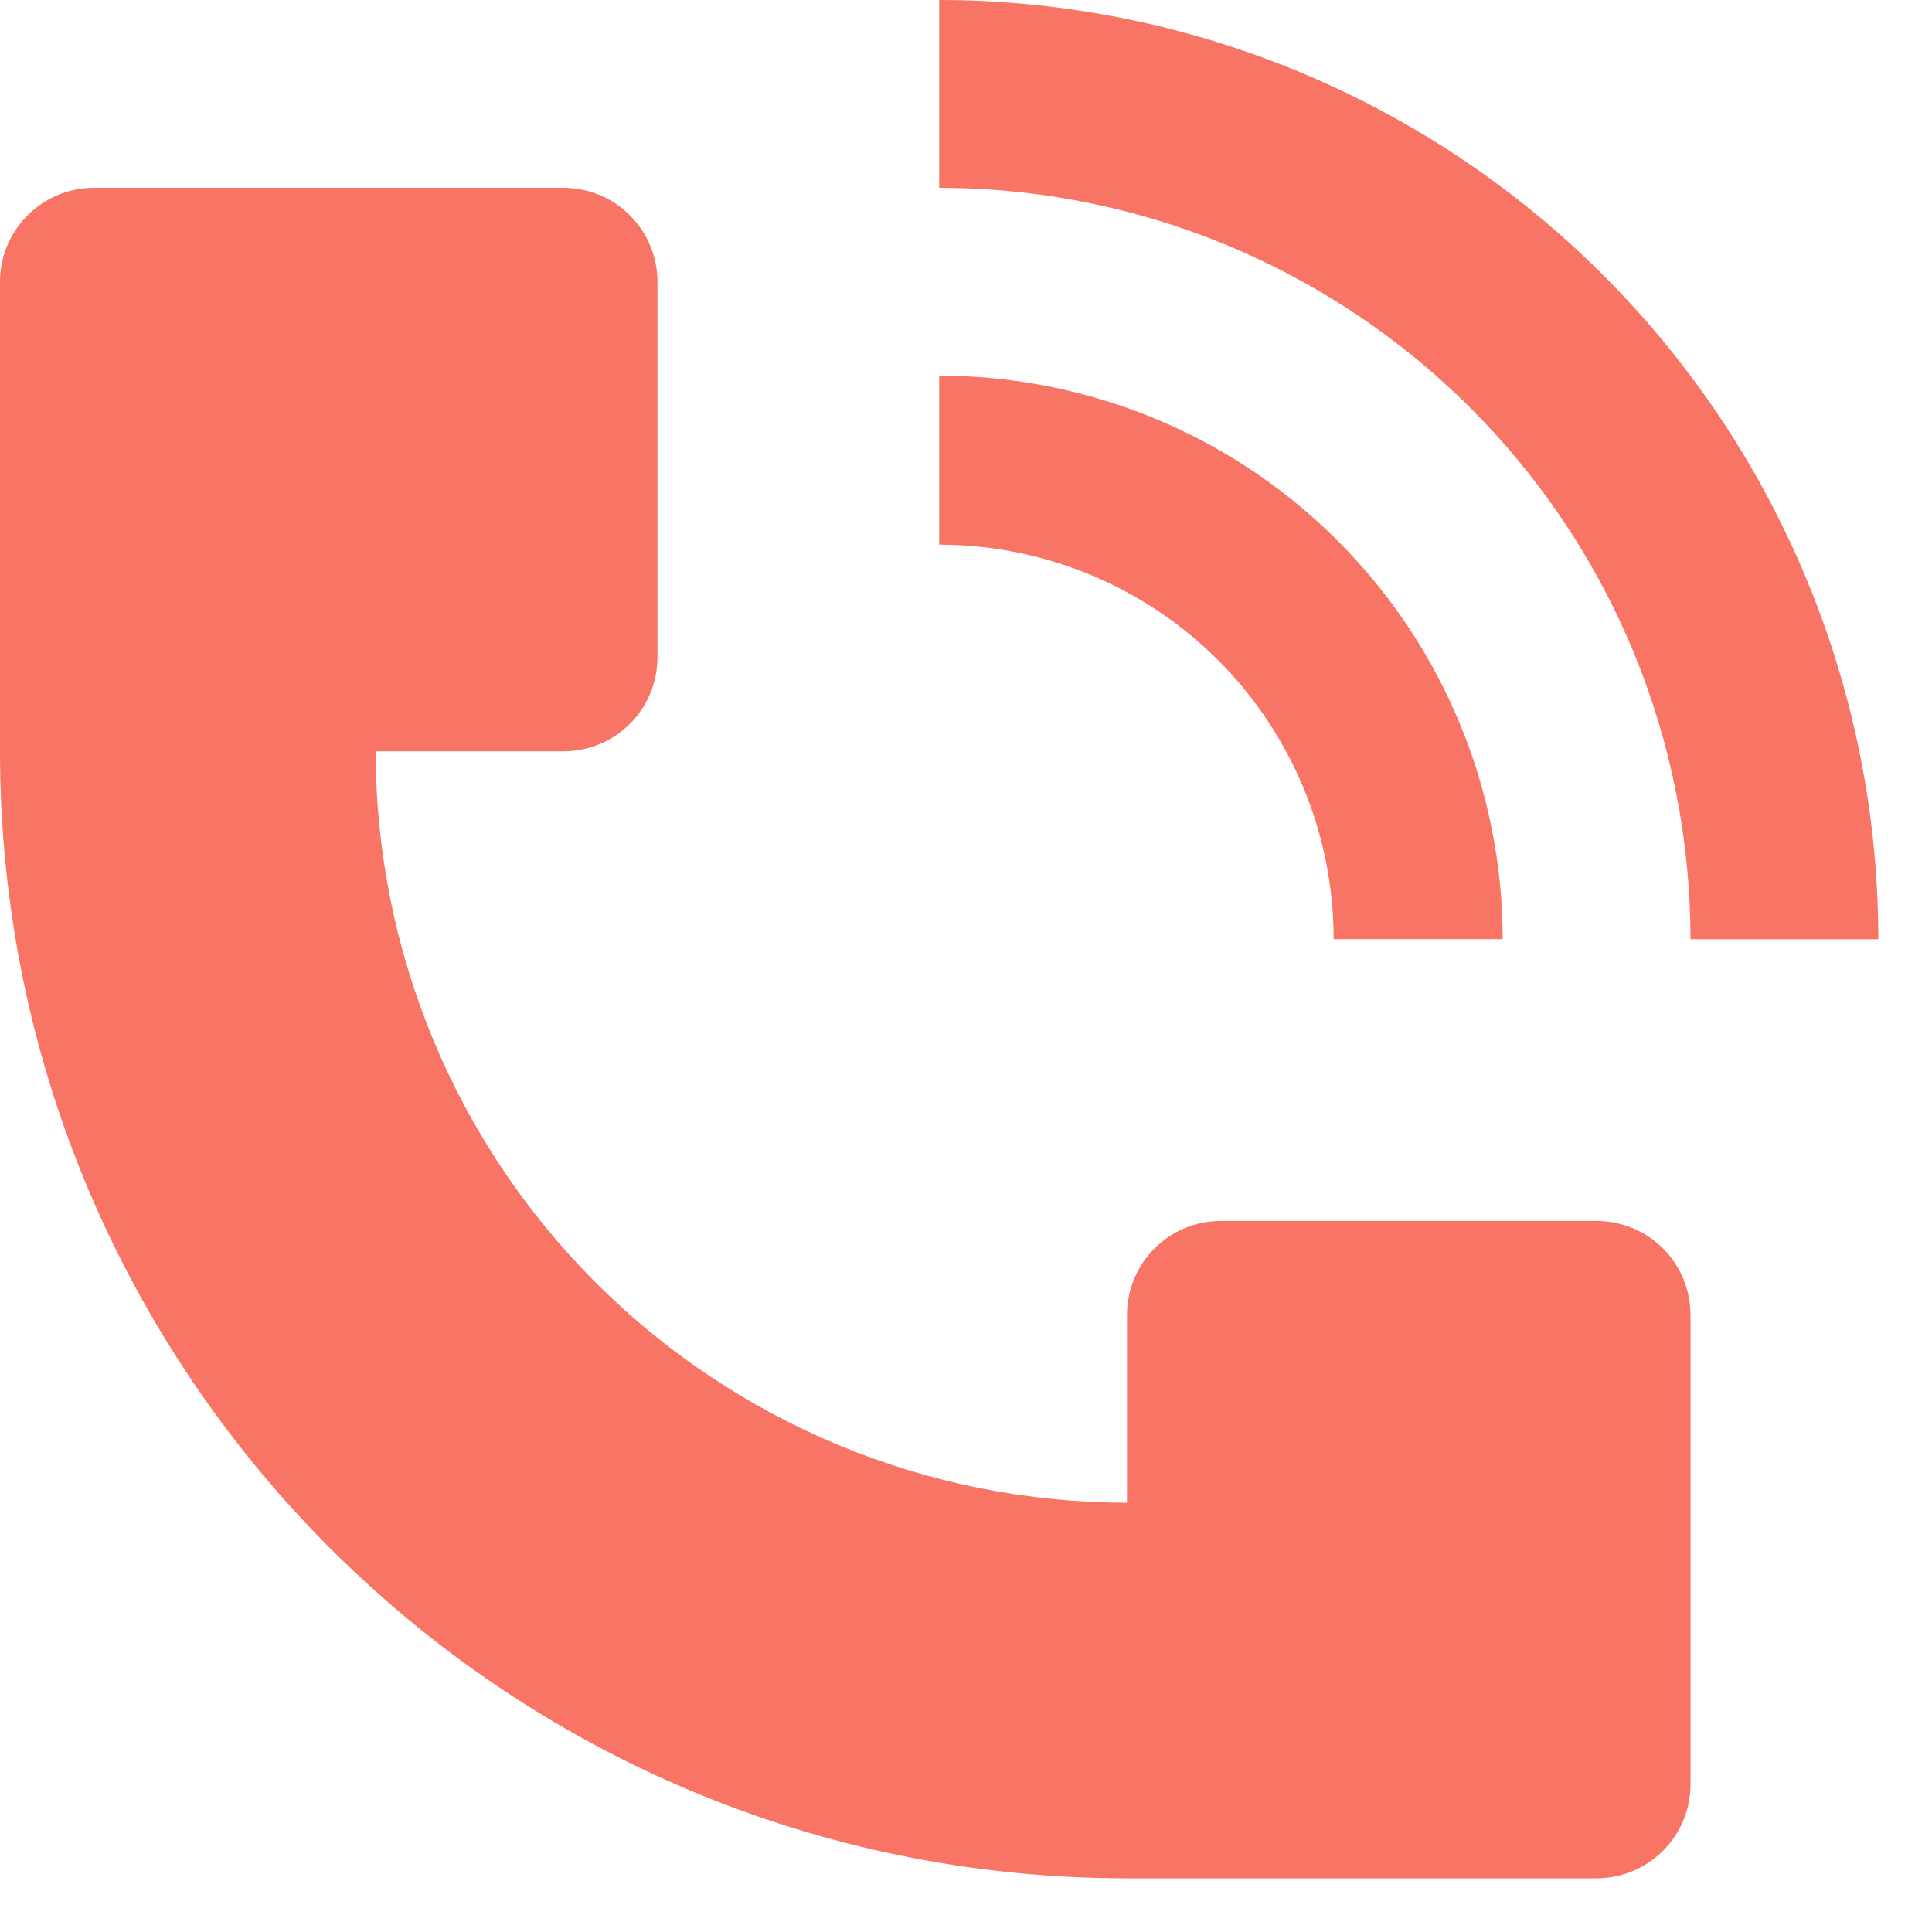
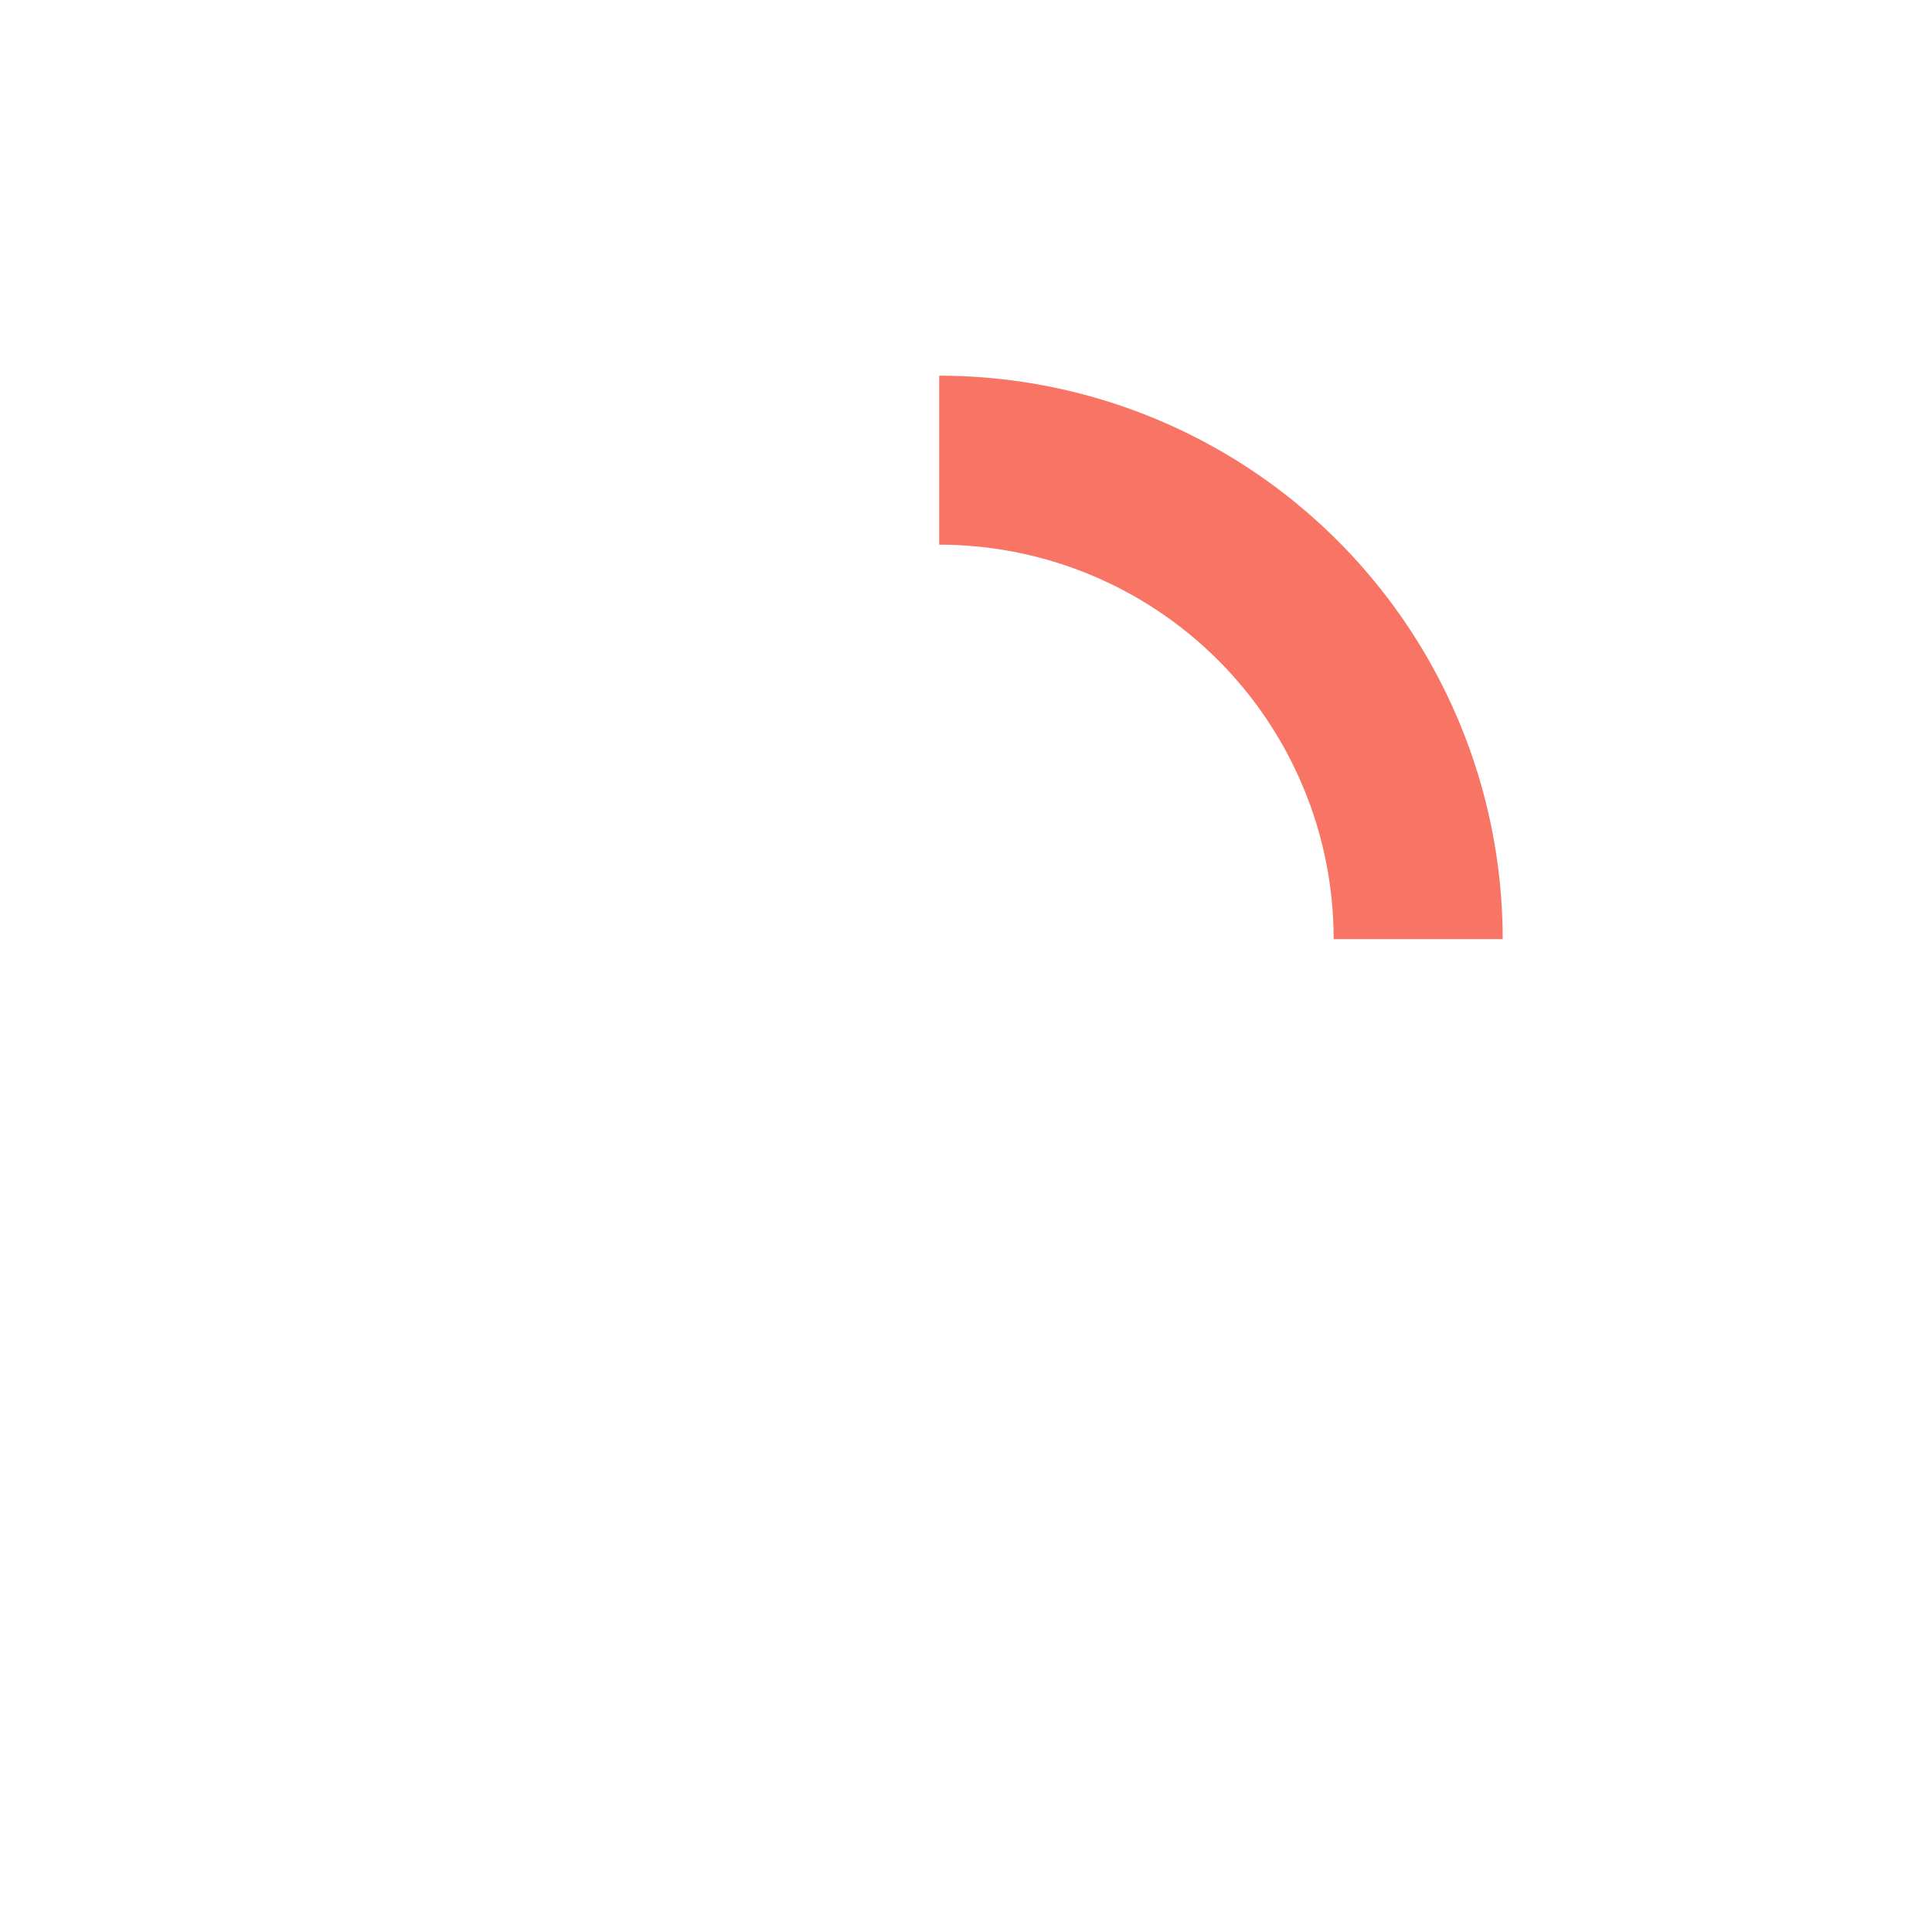
<svg xmlns="http://www.w3.org/2000/svg" width="24" height="24" viewBox="0 0 24 24" fill="none">
-   <path d="M23.333 11.667C23.333 8.573 22.103 5.606 19.916 3.418C17.728 1.23 14.761 0.001 11.667 0V2.333C13.512 2.334 15.317 2.881 16.851 3.907C18.386 4.932 19.583 6.389 20.29 8.094C20.759 9.227 21 10.441 21 11.667H23.333ZM0 9.333V3.5C0 3.191 0.123 2.894 0.342 2.675C0.561 2.456 0.857 2.333 1.167 2.333H7C7.309 2.333 7.606 2.456 7.825 2.675C8.044 2.894 8.167 3.191 8.167 3.5V8.167C8.167 8.476 8.044 8.773 7.825 8.992C7.606 9.21 7.309 9.333 7 9.333H4.667C4.667 11.809 5.65 14.183 7.4 15.933C9.151 17.683 11.525 18.667 14 18.667V16.333C14 16.024 14.123 15.727 14.342 15.508C14.56 15.29 14.857 15.167 15.167 15.167H19.833C20.143 15.167 20.439 15.29 20.658 15.508C20.877 15.727 21 16.024 21 16.333V22.167C21 22.476 20.877 22.773 20.658 22.992C20.439 23.21 20.143 23.333 19.833 23.333H14C6.269 23.333 0 17.065 0 9.333Z" fill="#F87465" />
  <path d="M18.134 8.988C18.486 9.837 18.667 10.747 18.667 11.666H16.567C16.567 11.023 16.441 10.386 16.194 9.791C15.948 9.197 15.587 8.656 15.132 8.201C14.677 7.746 14.137 7.385 13.542 7.139C12.948 6.893 12.31 6.766 11.667 6.766V4.667C13.051 4.667 14.405 5.077 15.556 5.846C16.707 6.616 17.604 7.709 18.134 8.988Z" fill="#F87465" />
</svg>